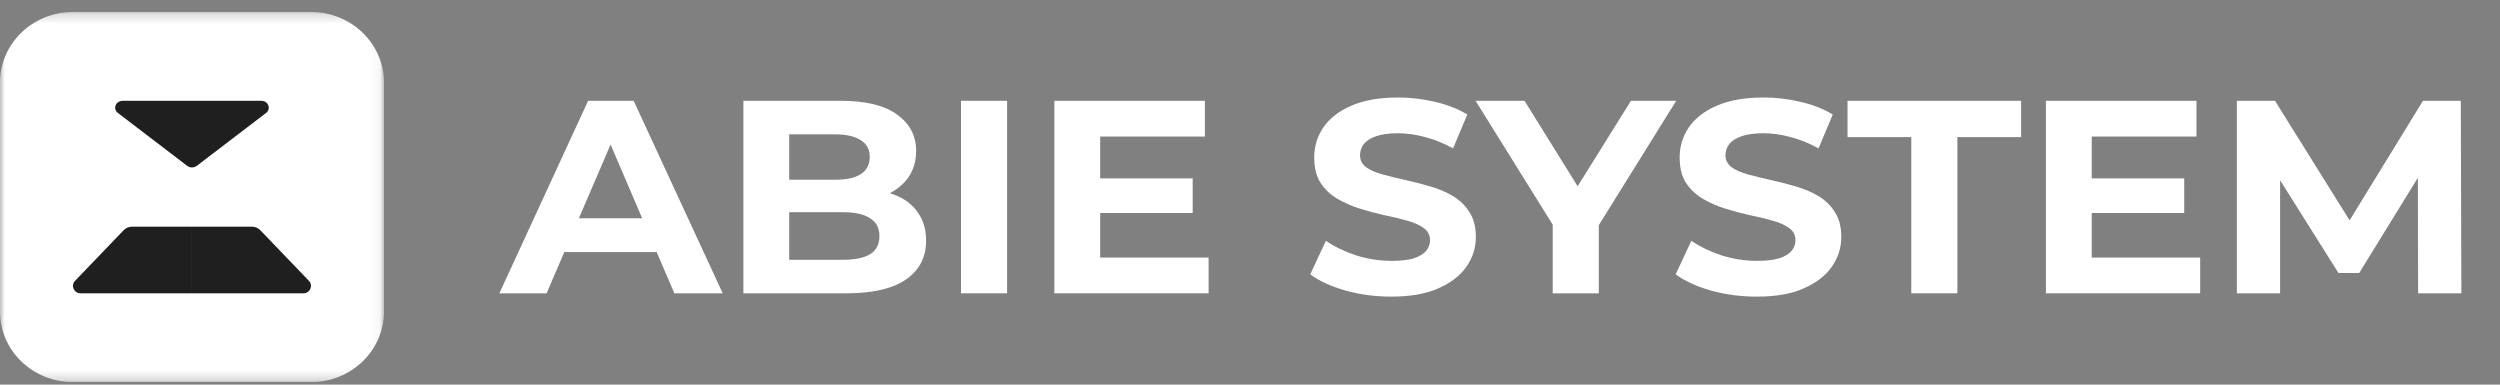
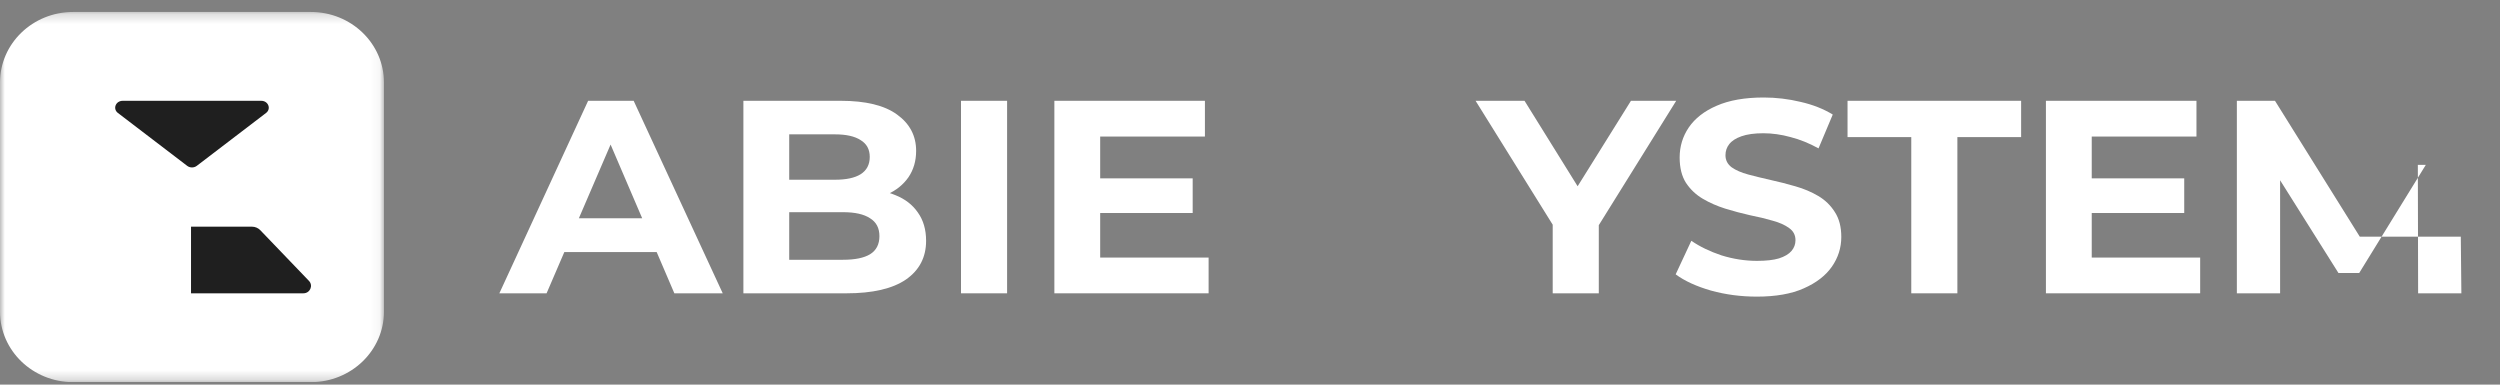
<svg xmlns="http://www.w3.org/2000/svg" width="260" height="40" viewBox="0 0 260 40" fill="none">
  <rect x="0" y="0" width="260" height="40" fill="#808080" stroke="none" />
  <g clip-path="url(#clip0_374_8558)">
    <mask id="mask0_374_8558" style="mask-type:luminance" maskUnits="userSpaceOnUse" x="0" y="1" width="40" height="39">
      <path d="M39.932 1.244H0V39.744H39.932V1.244Z" fill="white" />
    </mask>
    <g mask="url(#mask0_374_8558)">
      <path d="M32.326 1.244H7.606C3.405 1.244 0 4.527 0 8.578V32.411C0 36.461 3.405 39.744 7.606 39.744H32.326C36.526 39.744 39.932 36.461 39.932 32.411V8.578C39.932 4.527 36.526 1.244 32.326 1.244Z" fill="white" />
      <path d="M19.467 17.248C19.756 17.469 20.176 17.469 20.465 17.248L27.67 11.747C28.231 11.319 27.9 10.484 27.171 10.484H12.761C12.032 10.484 11.701 11.319 12.262 11.747L19.467 17.248Z" fill="#1F1F1F" />
-       <path d="M12.859 23.942C13.085 23.708 13.401 23.574 13.732 23.574H19.867V30.504H8.383C7.689 30.504 7.329 29.702 7.802 29.21L12.859 23.942Z" fill="#1F1F1F" />
      <path d="M27.072 23.942C26.847 23.708 26.531 23.574 26.2 23.574H19.866V30.504H31.548C32.242 30.504 32.603 29.702 32.13 29.21L27.072 23.942Z" fill="#1F1F1F" />
    </g>
    <path d="M51.932 30.505L61.165 10.483H65.901L75.164 30.505H70.133L62.556 12.828H64.45L56.844 30.505H51.932ZM56.548 26.215L57.821 22.697H68.475L69.778 26.215H56.548Z" fill="white" />
    <path d="M77.313 30.505V10.483H87.435C90.039 10.483 91.993 10.96 93.295 11.913C94.617 12.867 95.278 14.125 95.278 15.689C95.278 16.738 95.011 17.653 94.479 18.435C93.946 19.198 93.216 19.789 92.289 20.208C91.361 20.628 90.296 20.837 89.092 20.837L89.655 19.665C90.957 19.665 92.111 19.874 93.117 20.294C94.124 20.694 94.903 21.295 95.455 22.096C96.028 22.897 96.314 23.879 96.314 25.042C96.314 26.758 95.613 28.103 94.212 29.075C92.811 30.029 90.75 30.505 88.027 30.505H77.313ZM82.078 27.016H87.672C88.915 27.016 89.852 26.825 90.483 26.444C91.135 26.043 91.46 25.414 91.46 24.556C91.46 23.717 91.135 23.097 90.483 22.697C89.852 22.277 88.915 22.067 87.672 22.067H81.723V18.692H86.843C88.007 18.692 88.895 18.501 89.507 18.12C90.138 17.72 90.454 17.119 90.454 16.318C90.454 15.536 90.138 14.955 89.507 14.573C88.895 14.173 88.007 13.973 86.843 13.973H82.078V27.016Z" fill="white" />
    <path d="M99.944 30.505V10.483H104.738V30.505H99.944Z" fill="white" />
    <path d="M114.064 18.549H124.038V22.153H114.064V18.549ZM114.419 26.787H125.695V30.505H109.655V10.483H125.311V14.201H114.419V26.787Z" fill="white" />
-     <path d="M144.698 30.849C143.041 30.849 141.453 30.639 139.934 30.219C138.414 29.781 137.191 29.218 136.264 28.532L137.892 25.042C138.779 25.652 139.825 26.158 141.029 26.558C142.252 26.939 143.485 27.13 144.728 27.13C145.675 27.13 146.435 27.044 147.007 26.873C147.599 26.682 148.033 26.425 148.309 26.101C148.585 25.776 148.724 25.404 148.724 24.985C148.724 24.451 148.507 24.032 148.072 23.726C147.638 23.402 147.066 23.145 146.356 22.954C145.646 22.744 144.856 22.554 143.988 22.382C143.14 22.191 142.282 21.962 141.413 21.695C140.565 21.428 139.786 21.085 139.075 20.666C138.365 20.246 137.783 19.693 137.329 19.007C136.895 18.32 136.678 17.443 136.678 16.375C136.678 15.231 136.994 14.192 137.625 13.257C138.276 12.304 139.243 11.551 140.526 10.998C141.828 10.426 143.456 10.14 145.409 10.14C146.711 10.14 147.993 10.292 149.256 10.597C150.519 10.883 151.634 11.322 152.601 11.913L151.121 15.431C150.154 14.897 149.187 14.507 148.22 14.259C147.254 13.992 146.307 13.858 145.379 13.858C144.452 13.858 143.692 13.963 143.1 14.173C142.508 14.383 142.084 14.659 141.828 15.002C141.571 15.326 141.443 15.708 141.443 16.146C141.443 16.661 141.66 17.081 142.094 17.405C142.528 17.71 143.1 17.958 143.811 18.149C144.521 18.339 145.3 18.53 146.149 18.721C147.017 18.911 147.875 19.131 148.724 19.379C149.592 19.627 150.381 19.96 151.091 20.38C151.801 20.799 152.374 21.352 152.808 22.039C153.261 22.725 153.488 23.593 153.488 24.642C153.488 25.767 153.163 26.796 152.512 27.731C151.861 28.665 150.884 29.418 149.582 29.991C148.299 30.563 146.671 30.849 144.698 30.849Z" fill="white" />
    <path d="M161.481 30.505V22.325L162.576 25.128L153.46 10.483H158.551L165.535 21.724H162.605L169.619 10.483H174.325L165.21 25.128L166.275 22.325V30.505H161.481Z" fill="white" />
    <path d="M182.705 30.849C181.047 30.849 179.459 30.639 177.94 30.219C176.421 29.781 175.197 29.218 174.27 28.532L175.898 25.042C176.786 25.652 177.831 26.158 179.035 26.558C180.258 26.939 181.491 27.13 182.734 27.13C183.681 27.13 184.441 27.044 185.013 26.873C185.605 26.682 186.039 26.425 186.315 26.101C186.592 25.776 186.73 25.404 186.73 24.985C186.73 24.451 186.513 24.032 186.079 23.726C185.645 23.402 185.072 23.145 184.362 22.954C183.652 22.744 182.863 22.554 181.994 22.382C181.146 22.191 180.288 21.962 179.42 21.695C178.571 21.428 177.792 21.085 177.082 20.666C176.371 20.246 175.789 19.693 175.335 19.007C174.901 18.32 174.684 17.443 174.684 16.375C174.684 15.231 175 14.192 175.631 13.257C176.283 12.304 177.249 11.551 178.532 10.998C179.834 10.426 181.462 10.14 183.415 10.14C184.717 10.14 186 10.292 187.262 10.597C188.525 10.883 189.64 11.322 190.607 11.913L189.127 15.431C188.16 14.897 187.193 14.507 186.227 14.259C185.26 13.992 184.313 13.858 183.385 13.858C182.458 13.858 181.699 13.963 181.107 14.173C180.515 14.383 180.09 14.659 179.834 15.002C179.578 15.326 179.449 15.708 179.449 16.146C179.449 16.661 179.666 17.081 180.1 17.405C180.534 17.71 181.107 17.958 181.817 18.149C182.527 18.339 183.307 18.53 184.155 18.721C185.023 18.911 185.881 19.131 186.73 19.379C187.598 19.627 188.387 19.96 189.097 20.38C189.808 20.799 190.38 21.352 190.814 22.039C191.268 22.725 191.495 23.593 191.495 24.642C191.495 25.767 191.169 26.796 190.518 27.731C189.867 28.665 188.89 29.418 187.588 29.991C186.305 30.563 184.678 30.849 182.705 30.849Z" fill="white" />
    <path d="M198.773 30.505V14.259H192.144V10.483H210.197V14.259H203.567V30.505H198.773Z" fill="white" />
    <path d="M217.185 18.549H227.16V22.153H217.185V18.549ZM217.54 26.787H228.817V30.505H212.776V10.483H228.432V14.201H217.54V26.787Z" fill="white" />
-     <path d="M232.633 30.505V10.483H236.598L245.417 24.613H243.317L251.988 10.483H255.923L255.983 30.505H251.485L251.455 17.148H252.283L245.359 28.389H243.197L236.125 17.148H237.131V30.505H232.633Z" fill="white" />
+     <path d="M232.633 30.505V10.483H236.598L245.417 24.613H243.317H255.923L255.983 30.505H251.485L251.455 17.148H252.283L245.359 28.389H243.197L236.125 17.148H237.131V30.505H232.633Z" fill="white" />
  </g>
  <defs>
    <clipPath id="clip0_374_8558">
      <rect width="260" height="39" fill="white" transform="translate(0 0.744)" />
    </clipPath>
  </defs>
</svg>